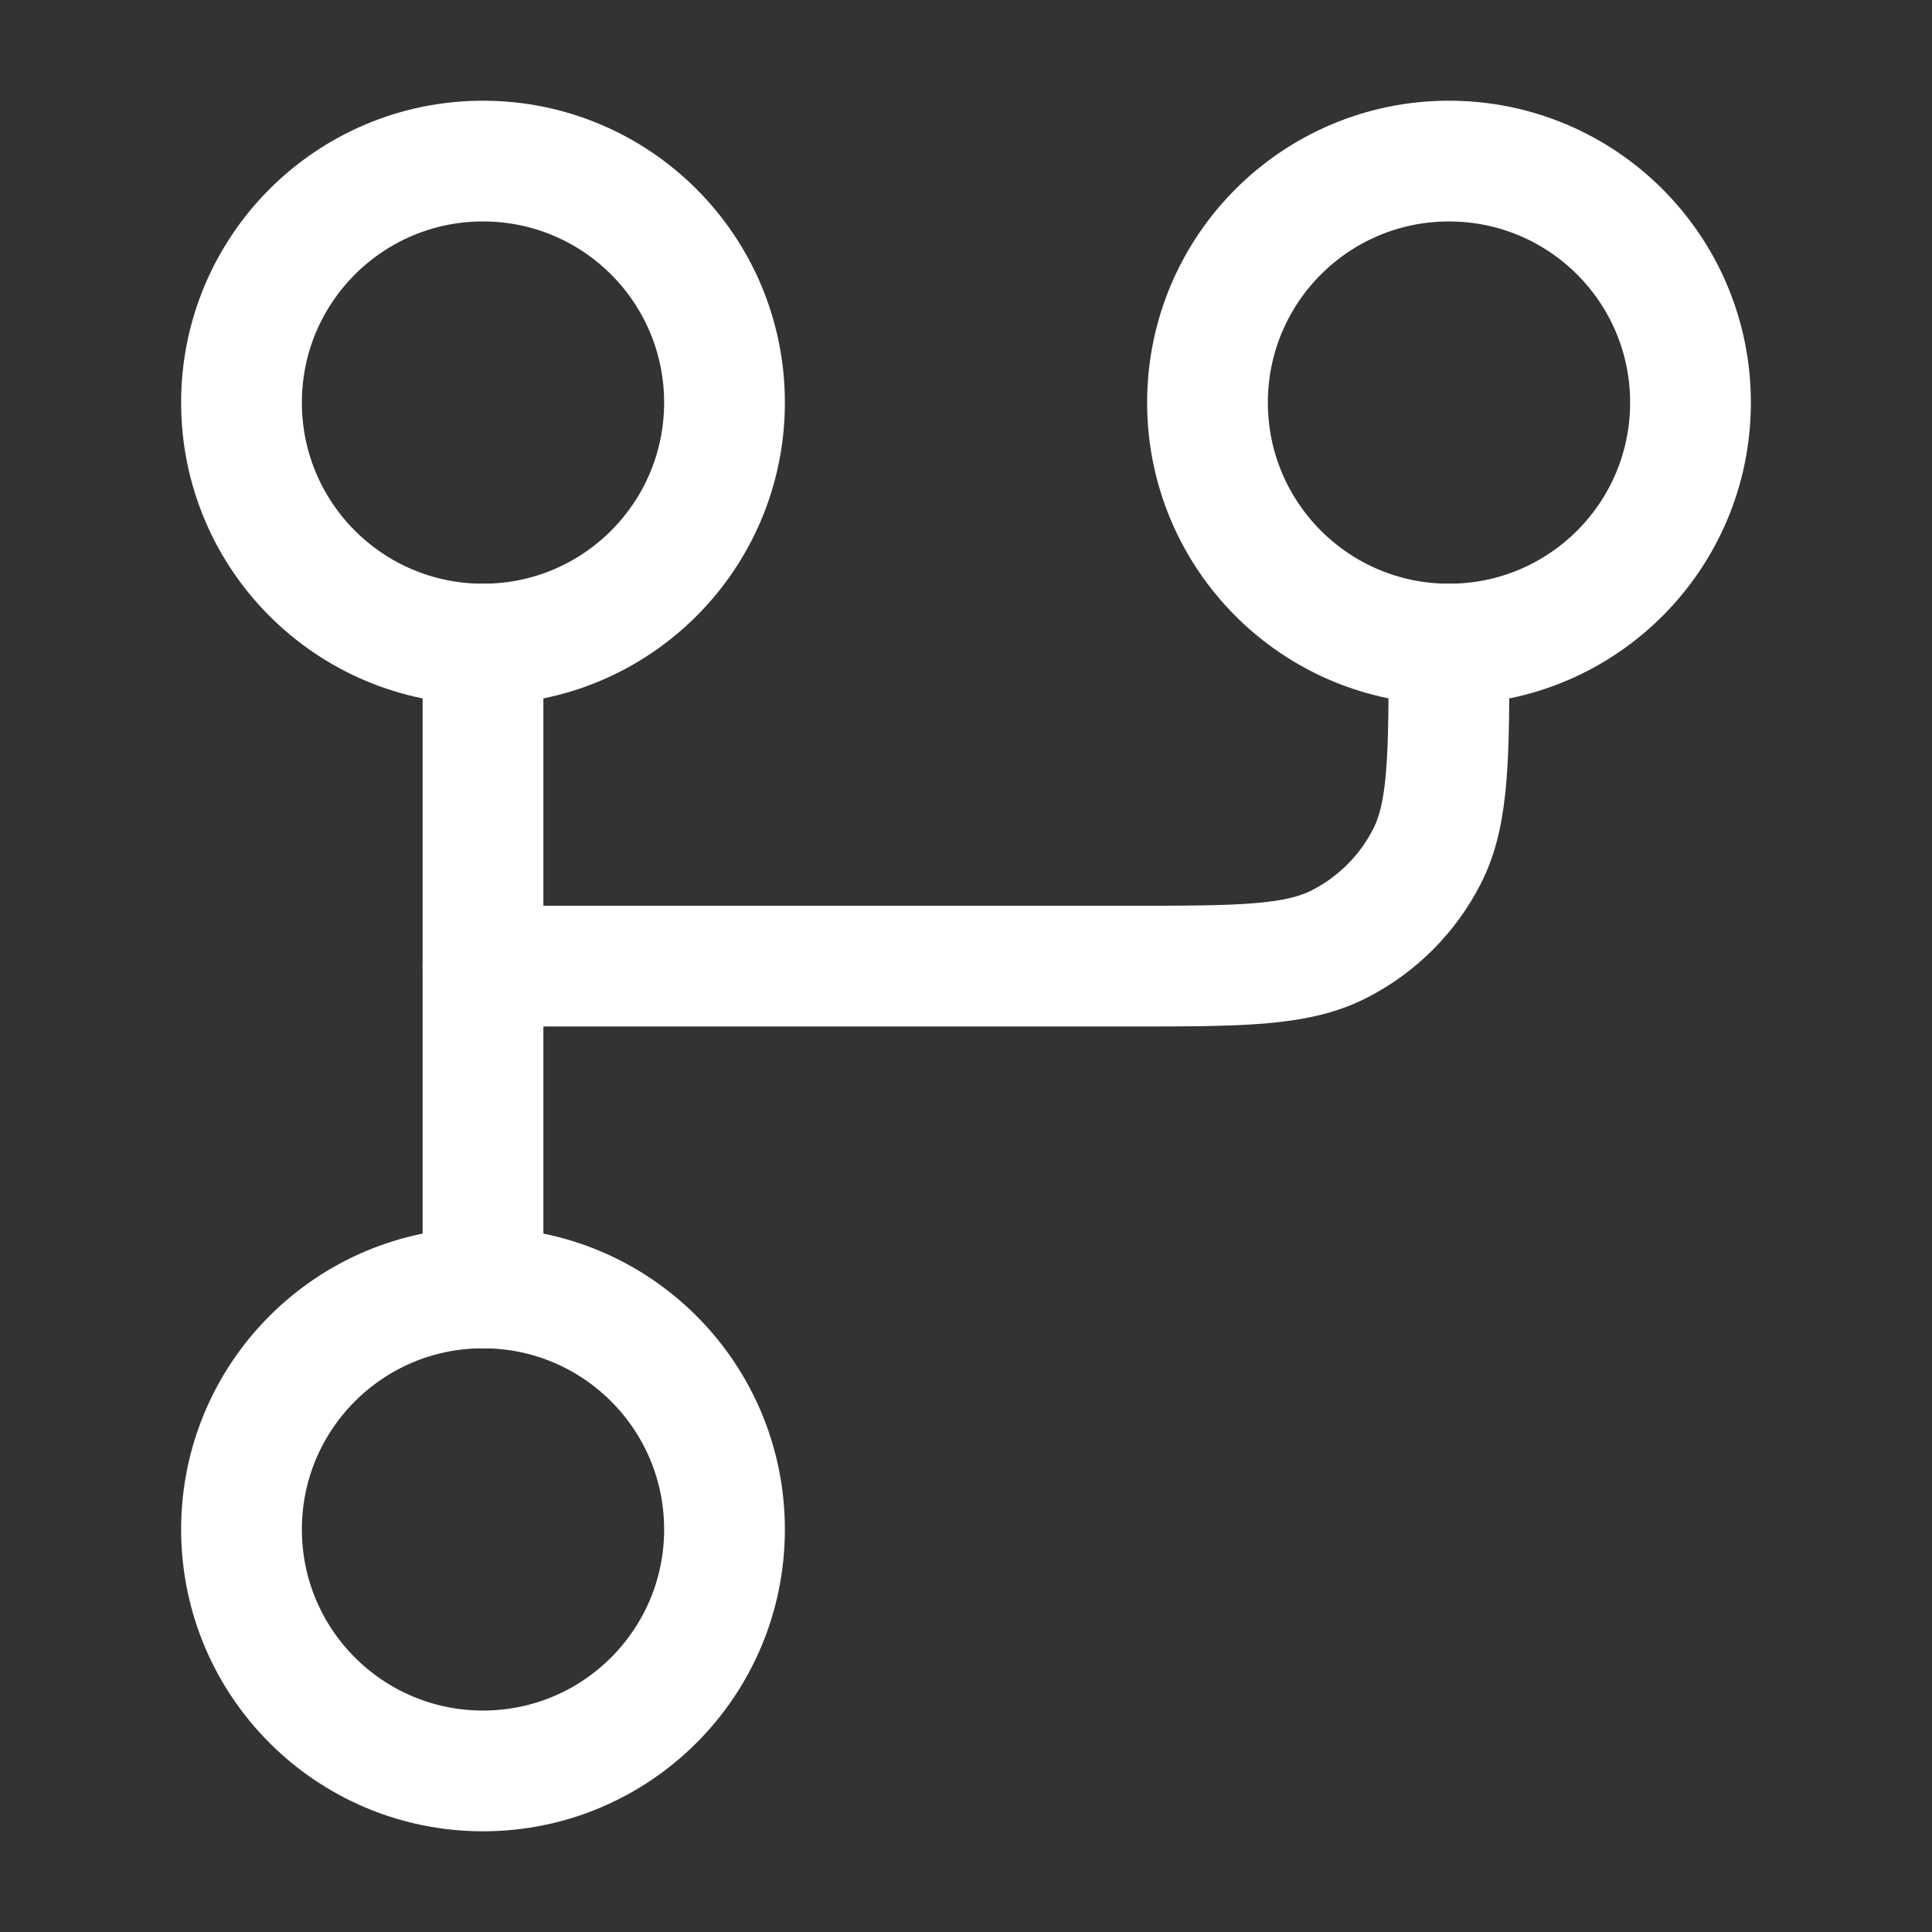
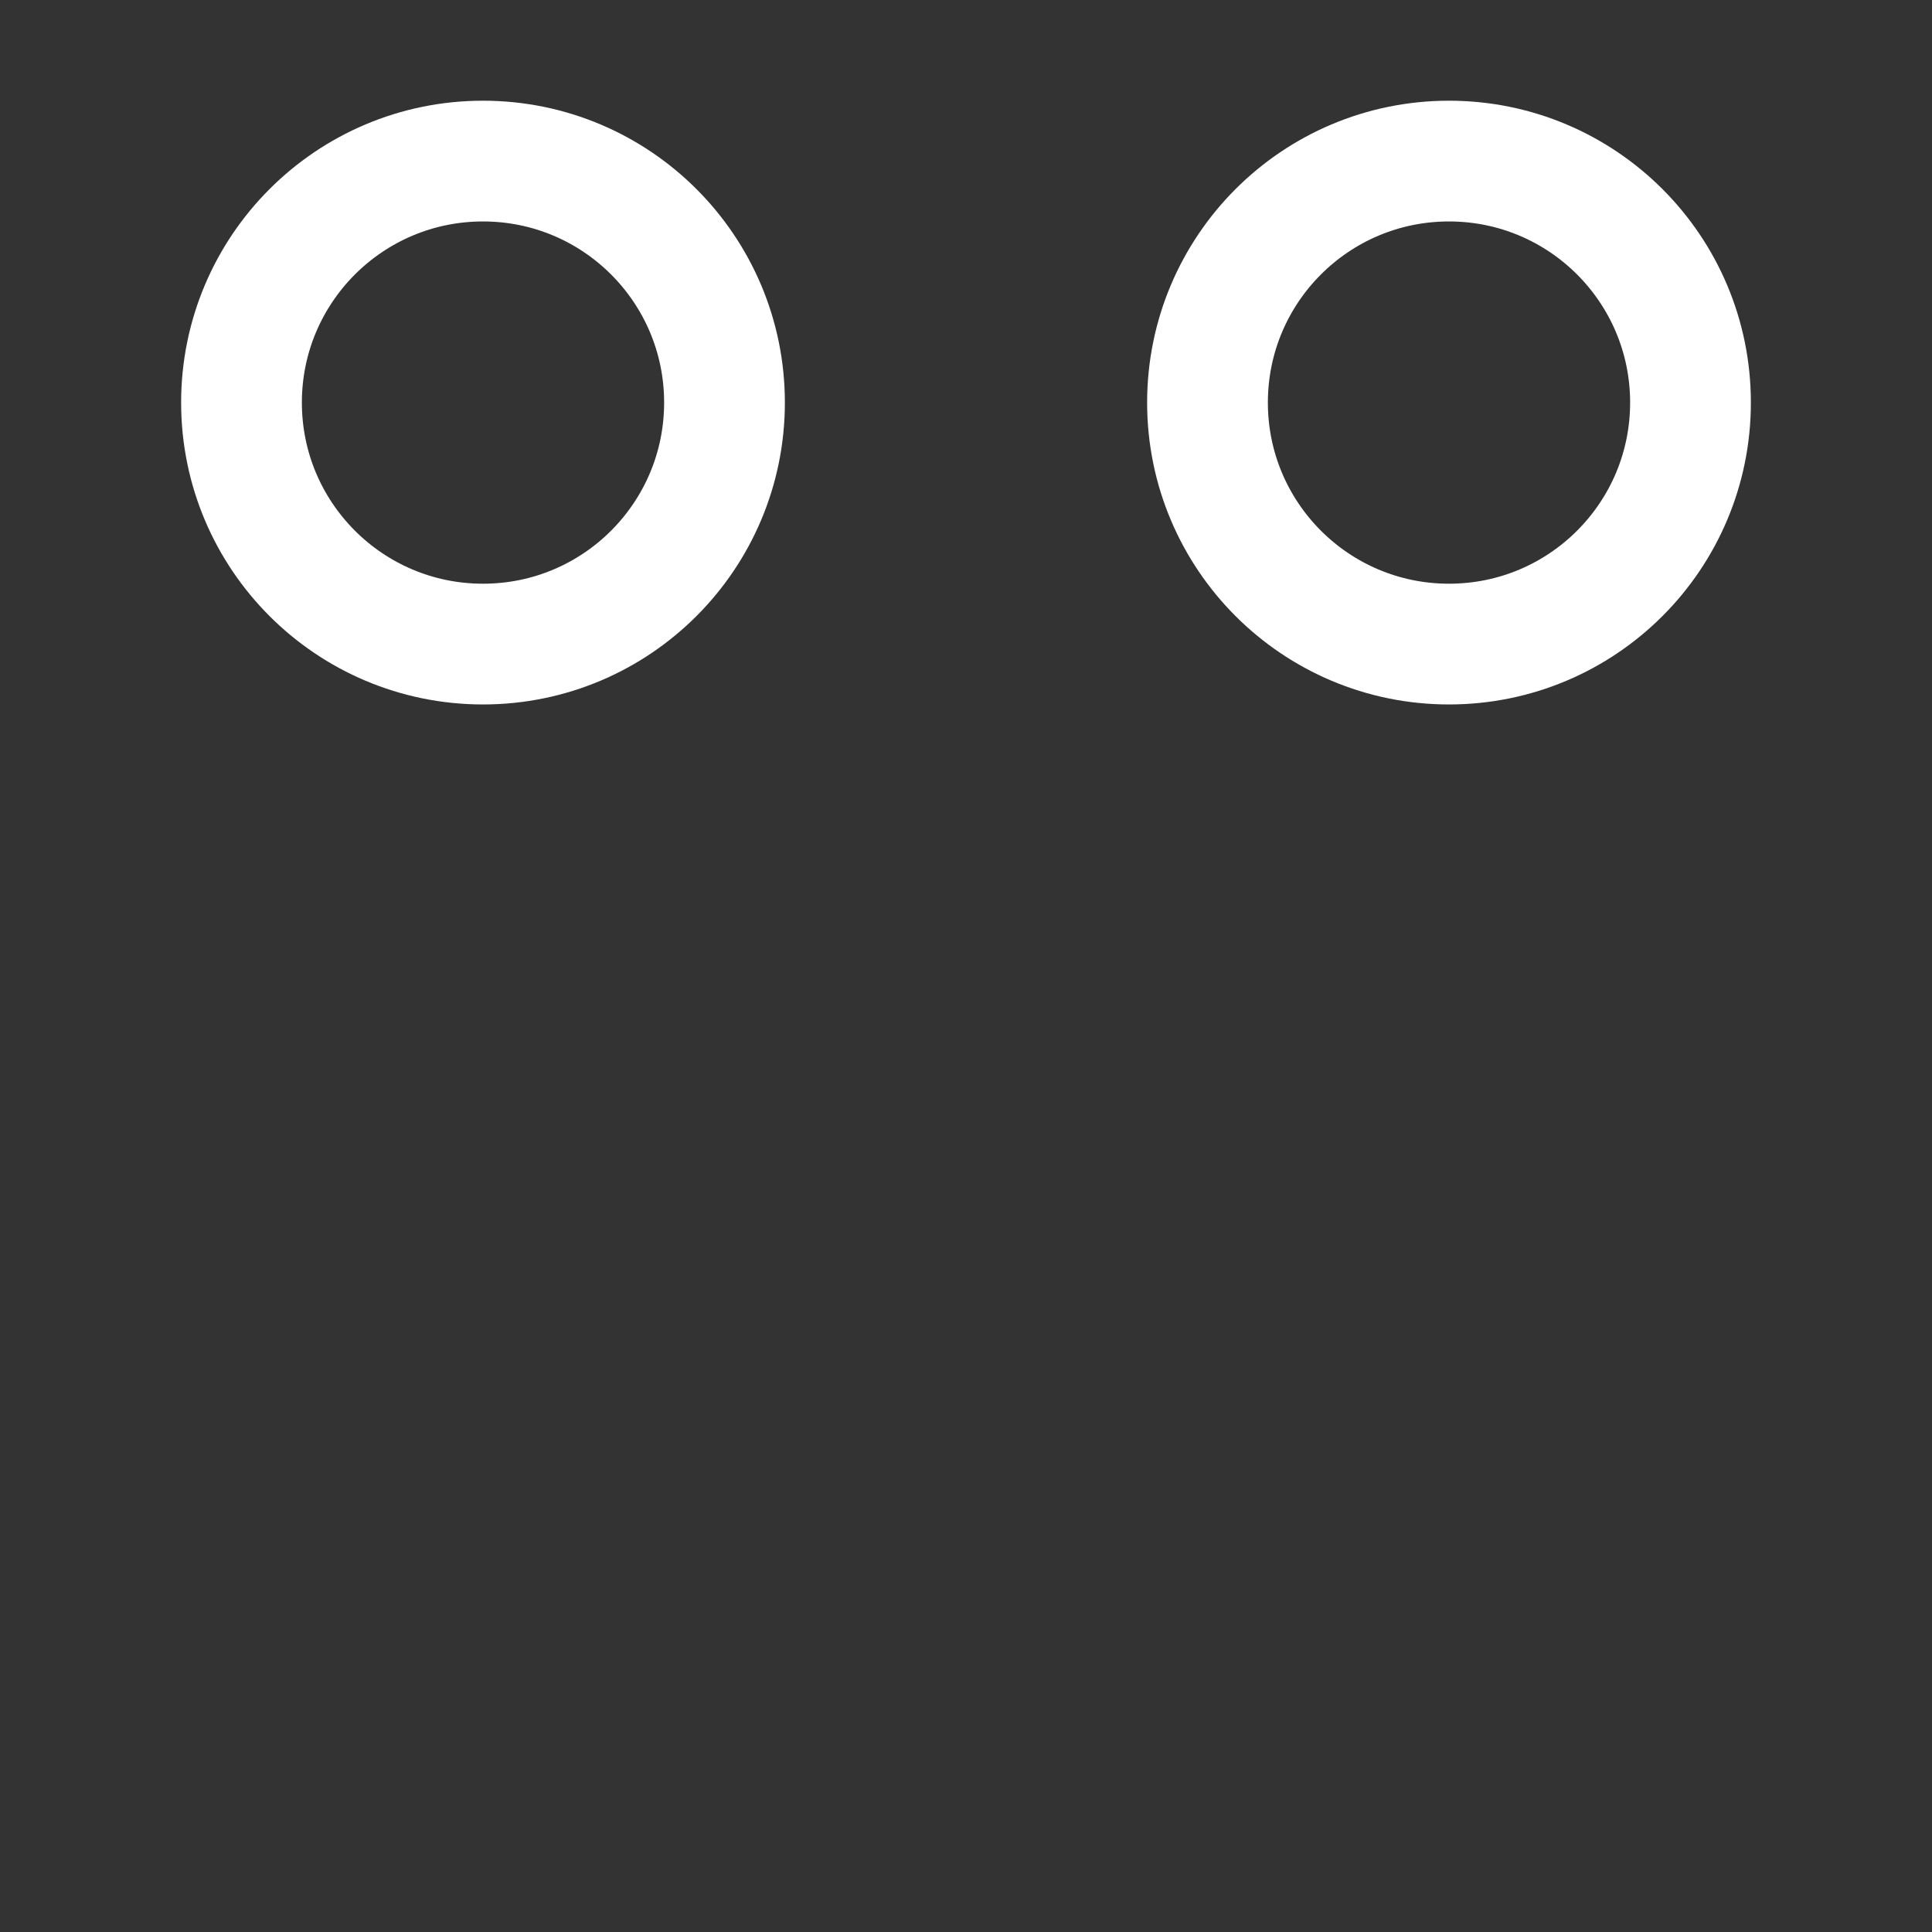
<svg xmlns="http://www.w3.org/2000/svg" width="16" height="16" viewBox="0 0 16 16" fill="none">
  <rect x="0" y="0" width="16" height="16" fill="#333333" stroke="none" />
  <path d="M6 3.334C6 4.439 5.105 5.334 4 5.334C2.895 5.334 2 4.439 2 3.334C2 2.229 2.895 1.334 4 1.334C5.105 1.334 6 2.229 6 3.334Z" stroke="white" />
  <path d="M14 3.334C14 4.439 13.105 5.334 12 5.334C10.895 5.334 10 4.439 10 3.334C10 2.229 10.895 1.334 12 1.334C13.105 1.334 14 2.229 14 3.334Z" stroke="white" />
-   <path d="M6 12.666C6 13.771 5.105 14.666 4 14.666C2.895 14.666 2 13.771 2 12.666C2 11.561 2.895 10.666 4 10.666C5.105 10.666 6 11.561 6 12.666Z" stroke="white" />
-   <path d="M4 5.334V10.667" stroke="white" stroke-linecap="round" stroke-linejoin="round" />
-   <path d="M4 8.001H9.333C10.267 8.001 10.733 8.001 11.09 7.819C11.404 7.659 11.659 7.404 11.818 7.091C12 6.734 12 6.267 12 5.334" stroke="white" stroke-linecap="round" stroke-linejoin="round" />
</svg>